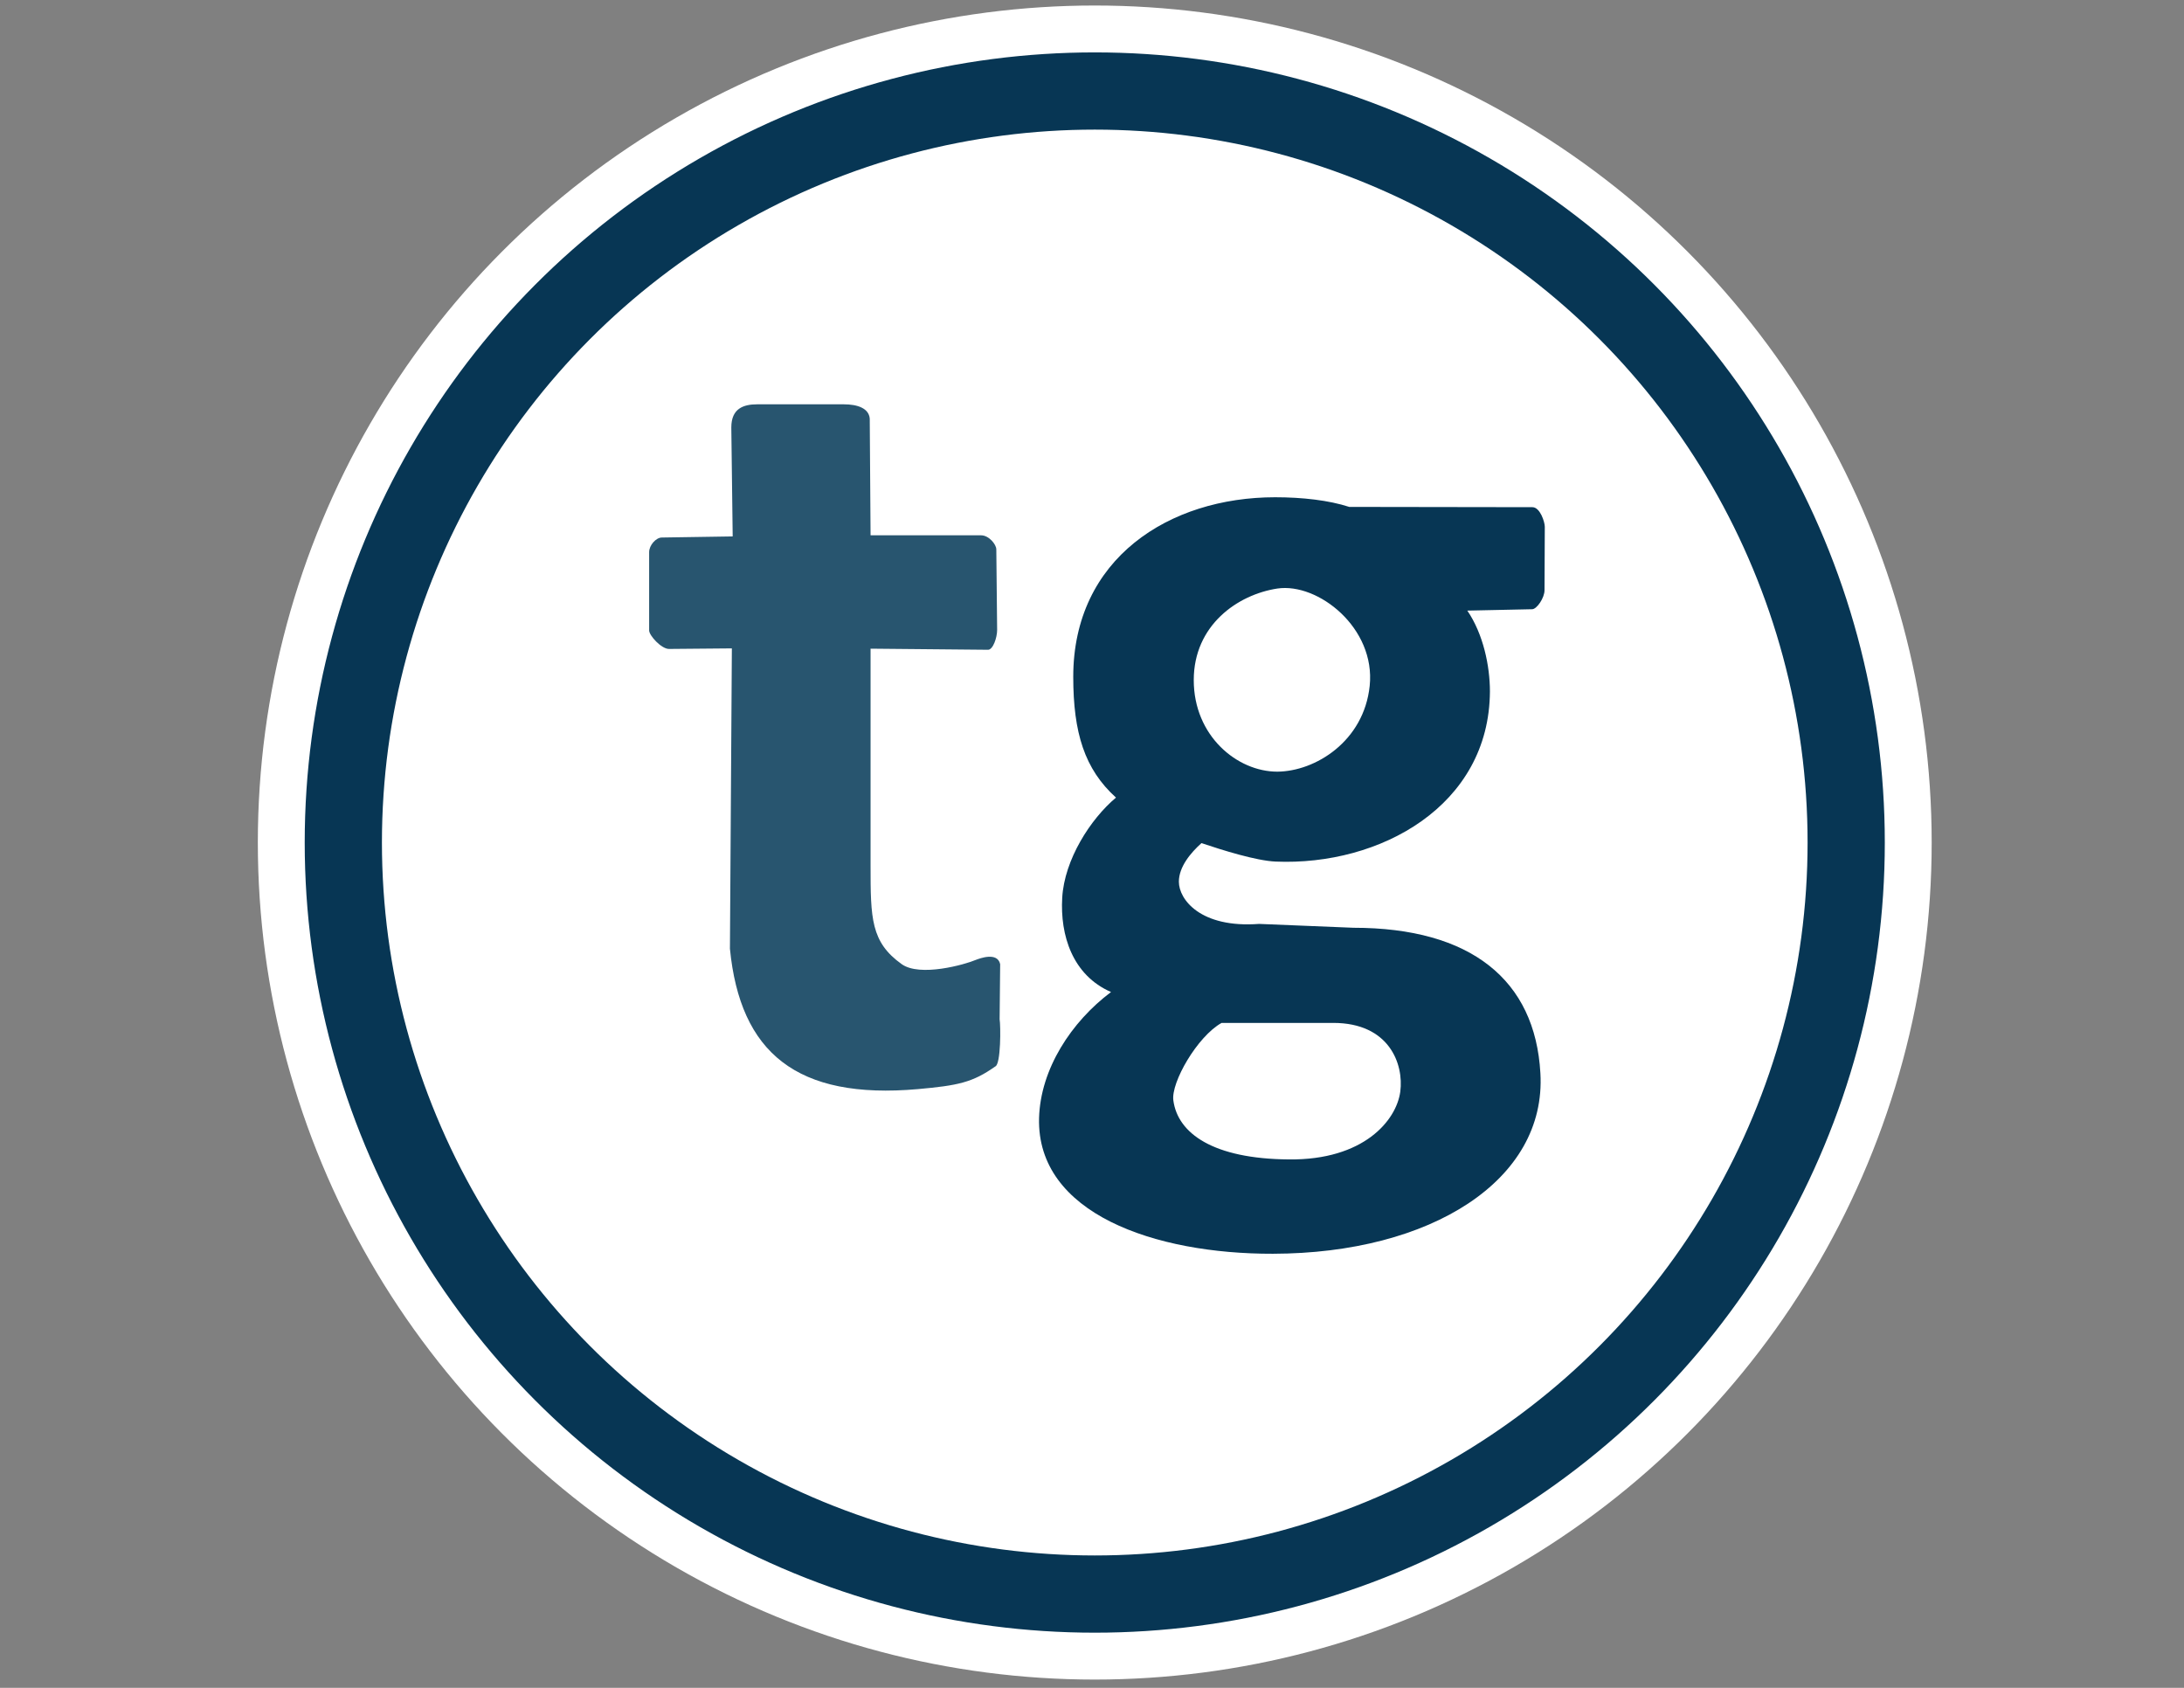
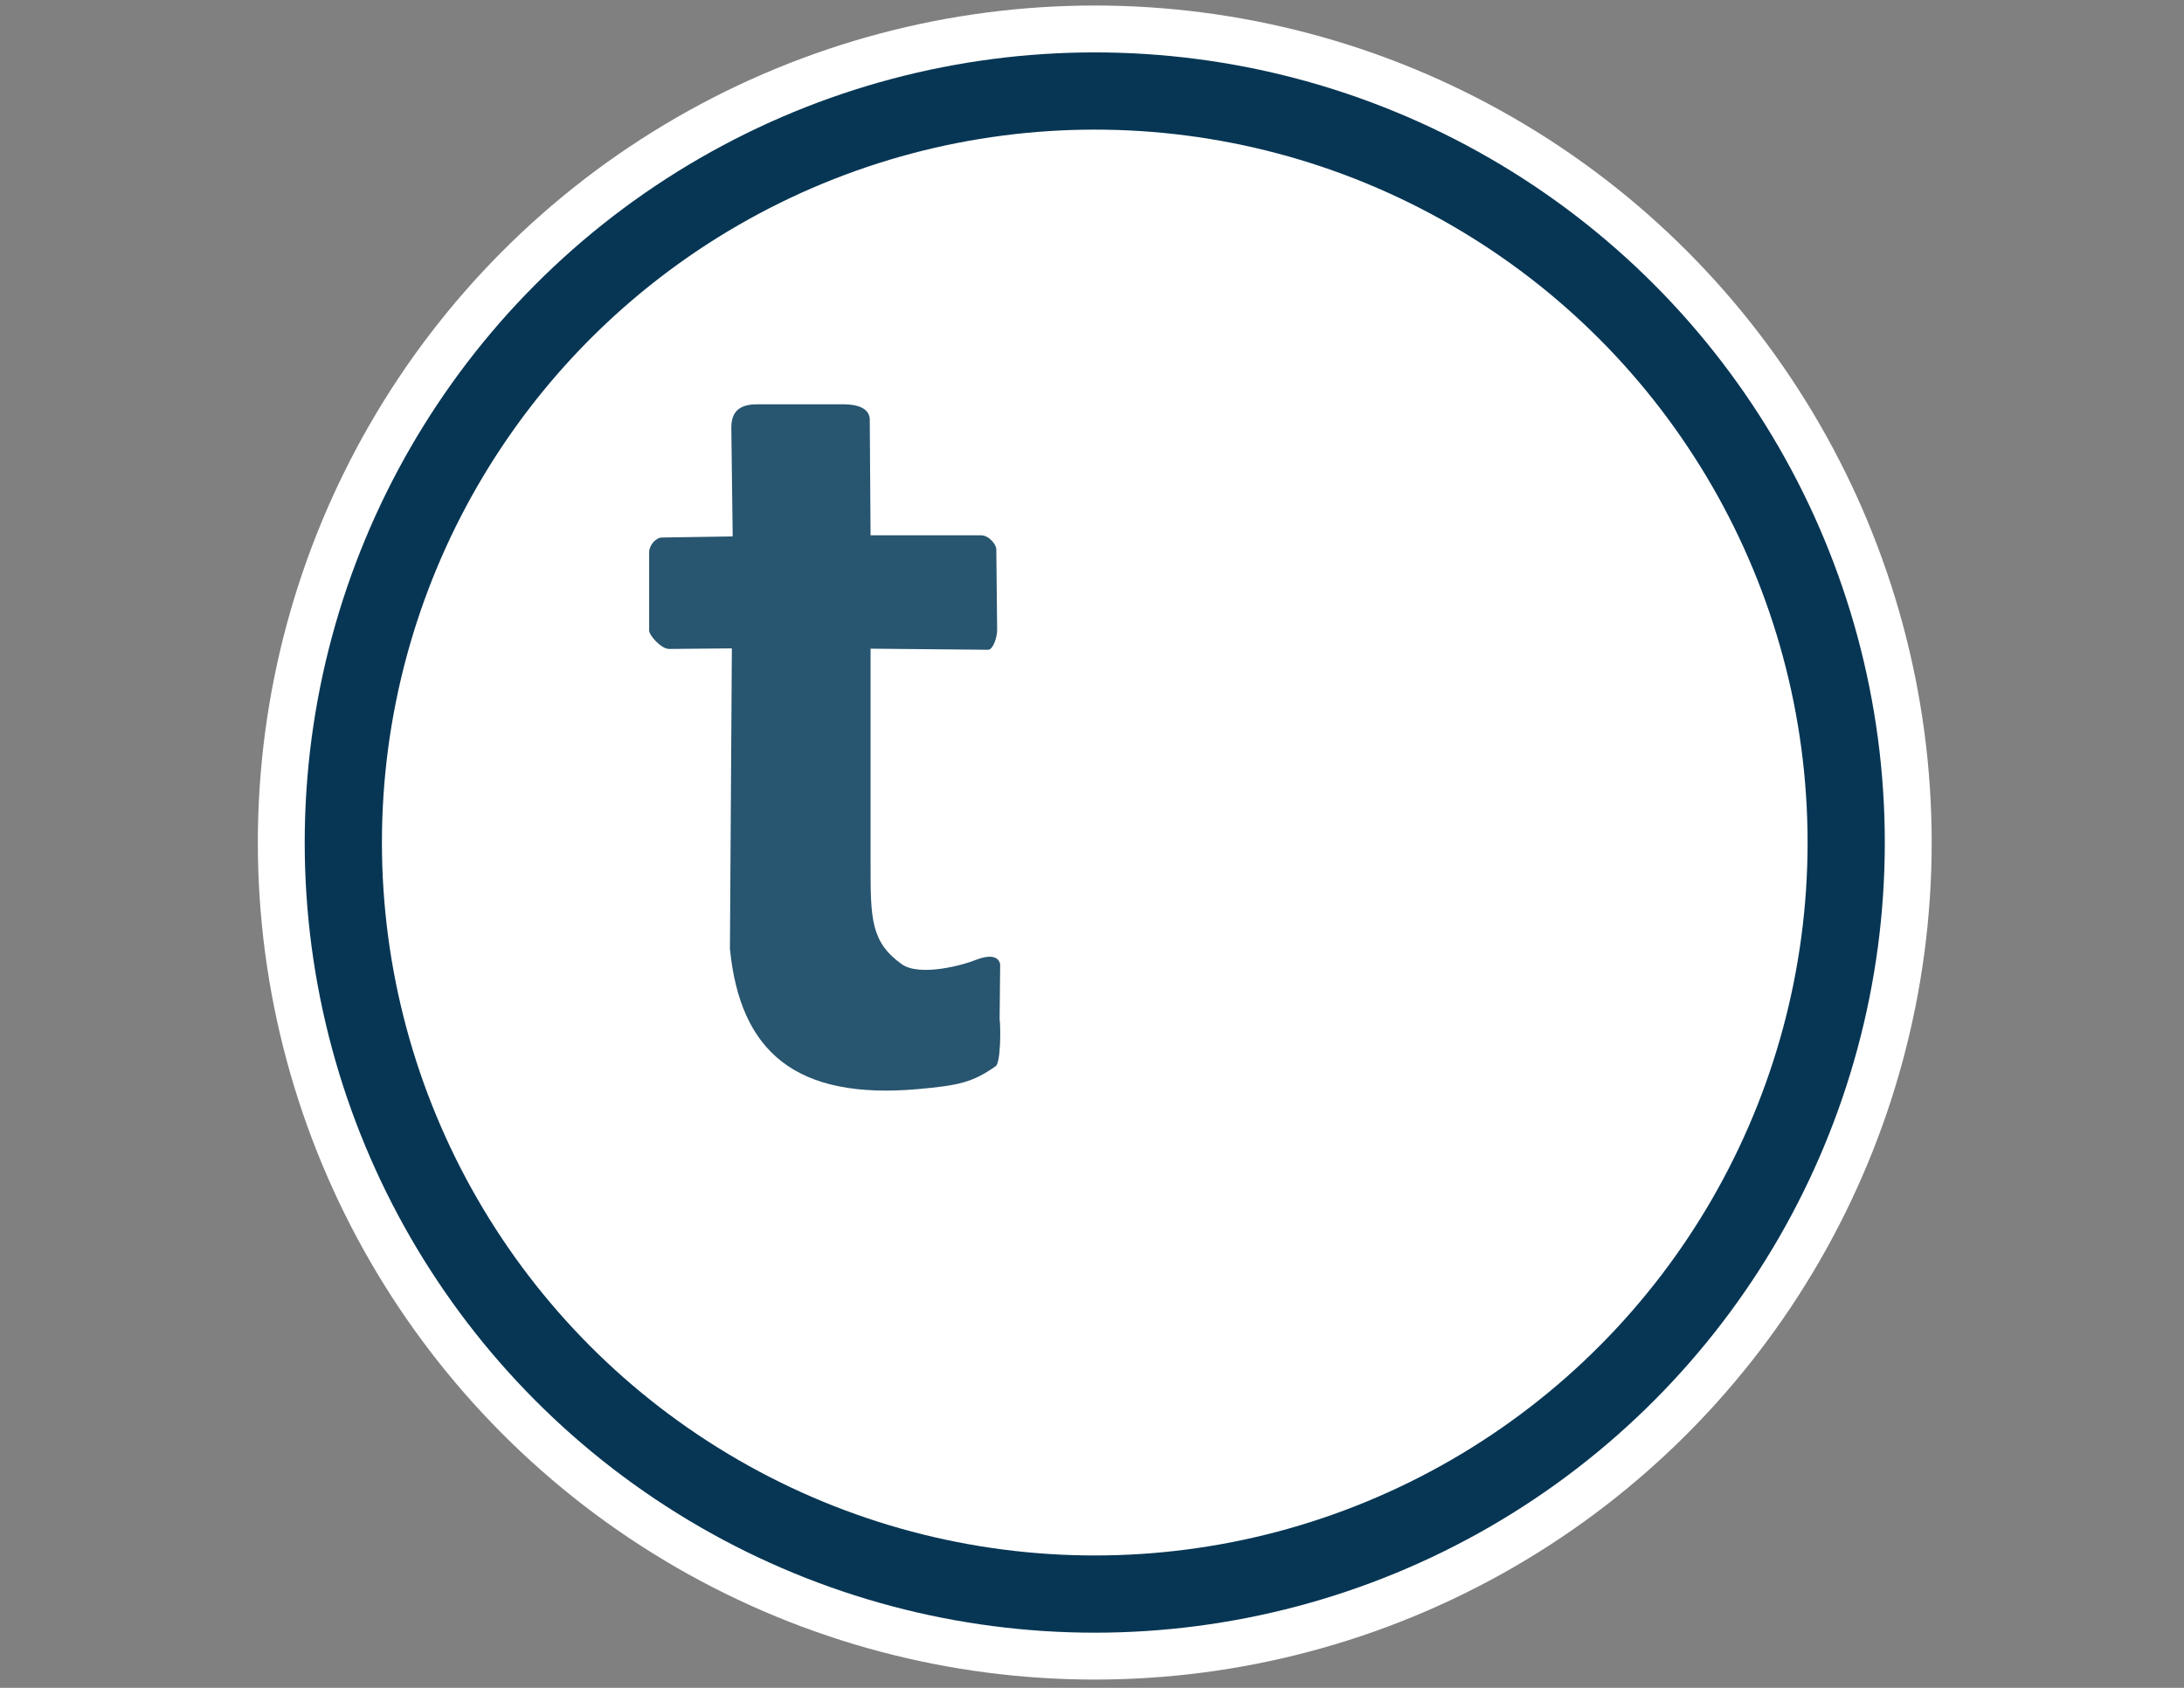
<svg xmlns="http://www.w3.org/2000/svg" version="1.1" id="Layer_1" x="0px" y="0px" viewBox="0 0 792 612" style="enable-background:new 0 0 792 612;" xml:space="preserve">
  <rect x="0" y="0" width="792" height="612" fill="#808080" stroke="none" />
  <style type="text/css">
	.st0{fill:#FFFFFF;}
	.st1{fill:none;stroke:#073654;stroke-width:28;stroke-miterlimit:10;}
	.st2{fill:#28556F;}
	.st3{fill:#073654;}
</style>
  <circle class="st0" cx="397" cy="305.5" r="303.5" />
  <circle class="st1" cx="397" cy="305.5" r="272.5" />
  <path class="st2" d="M265.4,235.1l-22.8,0.2c-2.8,0-7.2-4.9-7.2-6.7v-28.4c0-2.5,2.5-5.3,4.6-5.3l25.7-0.4l-0.5-39.5  c0-6.9,4.4-8.4,9.4-8.4h31.4c4.9,0,9.1,1.4,9.4,5.2l0.3,42.3h40.1c2.8,0,5.5,3.3,5.5,5.1l0.3,29.2c0,2.8-1.5,7.2-3.3,7.2l-42.6-0.4  l0,78.6c0,19.2,0.1,27.8,11.3,35.8c6.6,4.7,22.8,0.2,27-1.6c1.1-0.4,7.7-3,8.7,1.6l-0.2,20c0.4,2.1,0.5,16.4-1.6,17.1  c-8.2,5.8-13.5,6.9-28,8.2c-44,3.9-64.5-13.2-68.2-50.9L265.4,235.1z" />
-   <path class="st3" d="M402.9,359.7c-14-6.1-18.5-20.6-17.7-34.2c0.8-13.8,10.2-28.5,19.5-36.3c-11.4-10.3-15.5-23.5-15.5-43.8  c0-42.9,34.8-65.1,73.2-65.1c9.9,0,19.5,1.1,26.9,3.5l66.4,0.1c2.8,0,4.5,5.4,4.5,7.1l-0.1,23c0,2.8-2.8,6.9-4.5,6.9l-23.5,0.5  c5.8,8.5,8.2,20.1,8.2,29.3c-0.2,41.5-39.9,63.3-77.7,61.7c-7.1-0.3-19.5-4.2-26.9-6.7c-3.9,3.5-8.2,8.6-8.2,14  c0,6.4,7.8,16.9,29.1,15.3l34.2,1.4c42.6,0,65.9,18.9,67.8,52.7c2.3,38.8-39.7,65.4-97,65.5c-42.9,0.1-85.7-14.6-84.8-49.2  C377.3,387.6,388.5,370.5,402.9,359.7z M467.4,420.4c27.1,0.3,39-14.1,40.4-24.6c1.3-10-4-24.9-24.3-24.9h-24.2c-8.9,0-8.9,0-16.3,0  c-8.8,4.9-18.4,21.6-17.5,28.1C427.1,411,440,420.2,467.4,420.4z M496.7,248.7c2.2-21-18.7-37.5-33.5-35.3  c-14.4,2.2-30.3,13.3-30.3,33.2c0,20.2,15.7,33.2,30.3,33.2C477,279.7,494.6,268.8,496.7,248.7z" />
</svg>